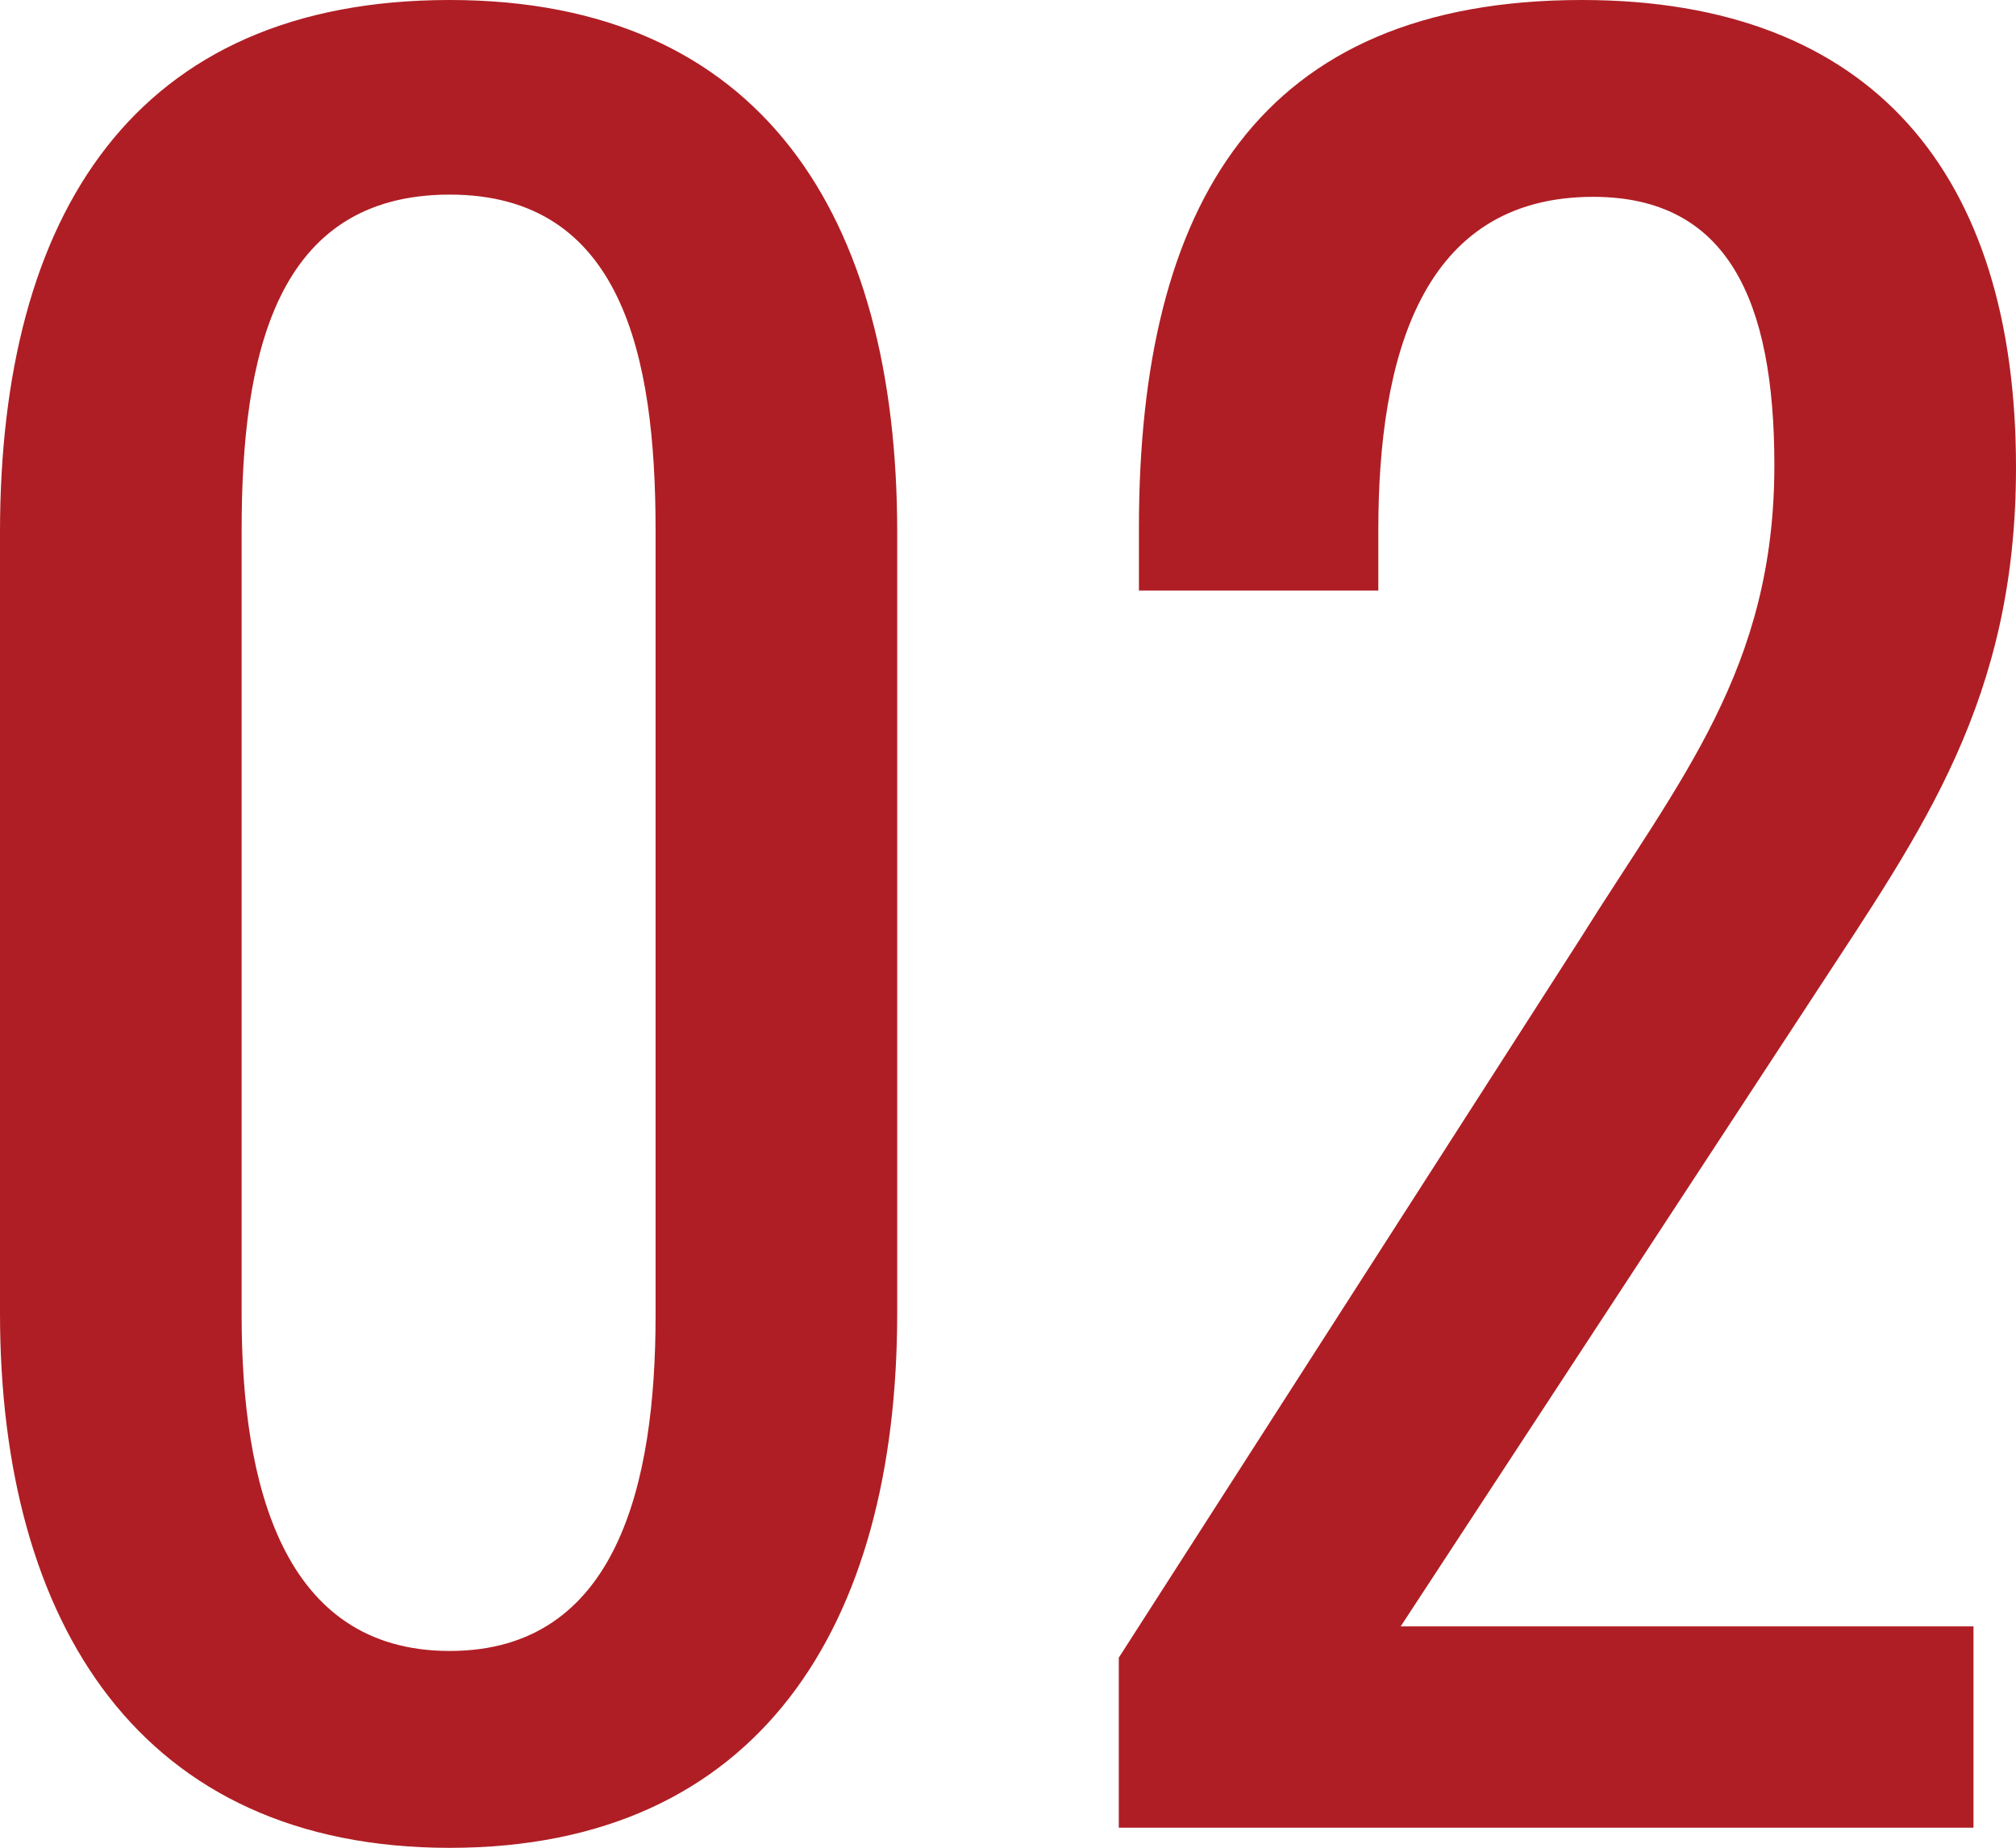
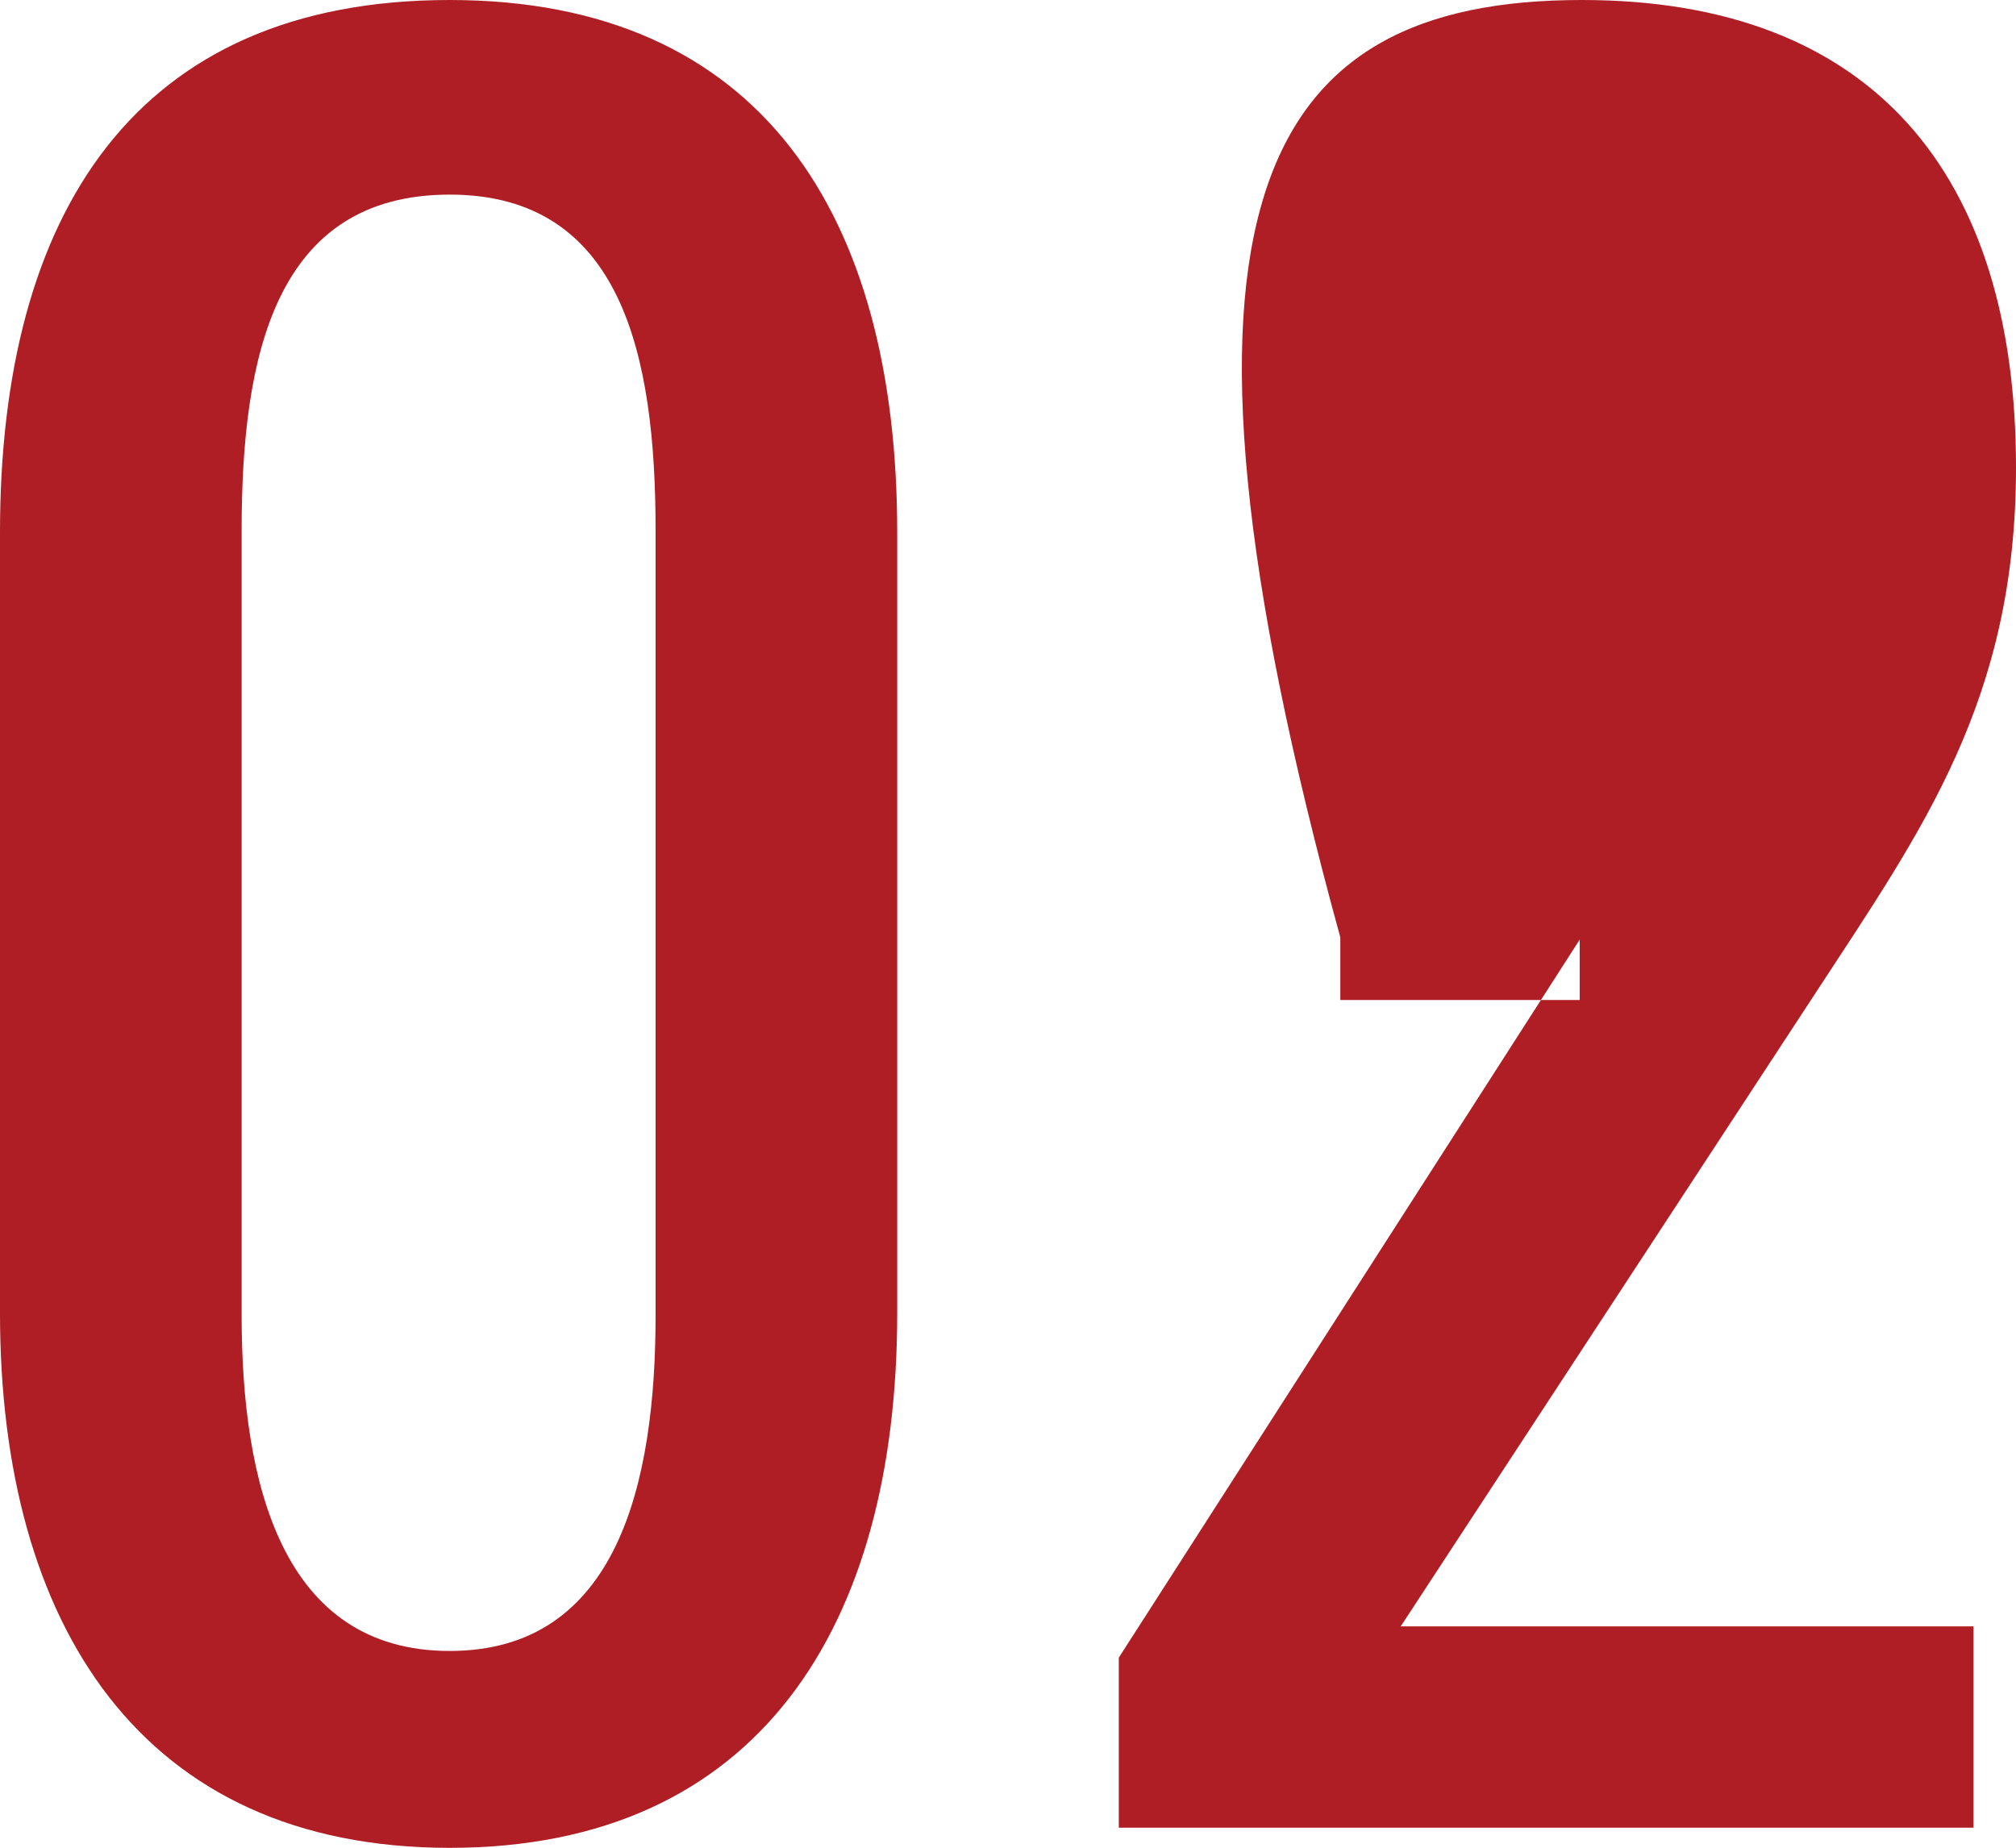
<svg xmlns="http://www.w3.org/2000/svg" data-name="レイヤー 2" width="57.662" height="52.86">
-   <path d="M51.966 28.349 40.063 46.524h16.383v5.76H32V47.42l13.183-20.542c2.88-4.608 5.568-7.744 5.568-13.567 0-4.736-1.344-7.68-5.184-7.68-4.928 0-6.144 4.608-6.144 9.535v1.728h-6.847v-1.792C32.576 5.823 36.032 0 45.247 0c8.319 0 12.415 4.991 12.415 13.375 0 6.655-2.688 10.367-5.696 14.974ZM12.863 52.86C4.032 52.86 0 46.46 0 37.565V15.23C0 6.143 3.84 0 12.863 0c8.895 0 12.799 6.143 12.799 15.23v22.335c0 8.959-3.968 15.295-12.799 15.295Zm5.888-37.694c0-4.991-.96-9.599-5.888-9.599-4.992 0-5.952 4.608-5.952 9.599v22.463c0 4.799 1.152 9.599 5.952 9.599s5.888-4.8 5.888-9.599V15.166Z" style="fill:#af1e24;fill-rule:evenodd" data-name="レイヤー 1" />
+   <path d="M51.966 28.349 40.063 46.524h16.383v5.76H32V47.42l13.183-20.542v1.728h-6.847v-1.792C32.576 5.823 36.032 0 45.247 0c8.319 0 12.415 4.991 12.415 13.375 0 6.655-2.688 10.367-5.696 14.974ZM12.863 52.86C4.032 52.86 0 46.46 0 37.565V15.23C0 6.143 3.84 0 12.863 0c8.895 0 12.799 6.143 12.799 15.23v22.335c0 8.959-3.968 15.295-12.799 15.295Zm5.888-37.694c0-4.991-.96-9.599-5.888-9.599-4.992 0-5.952 4.608-5.952 9.599v22.463c0 4.799 1.152 9.599 5.952 9.599s5.888-4.8 5.888-9.599V15.166Z" style="fill:#af1e24;fill-rule:evenodd" data-name="レイヤー 1" />
</svg>